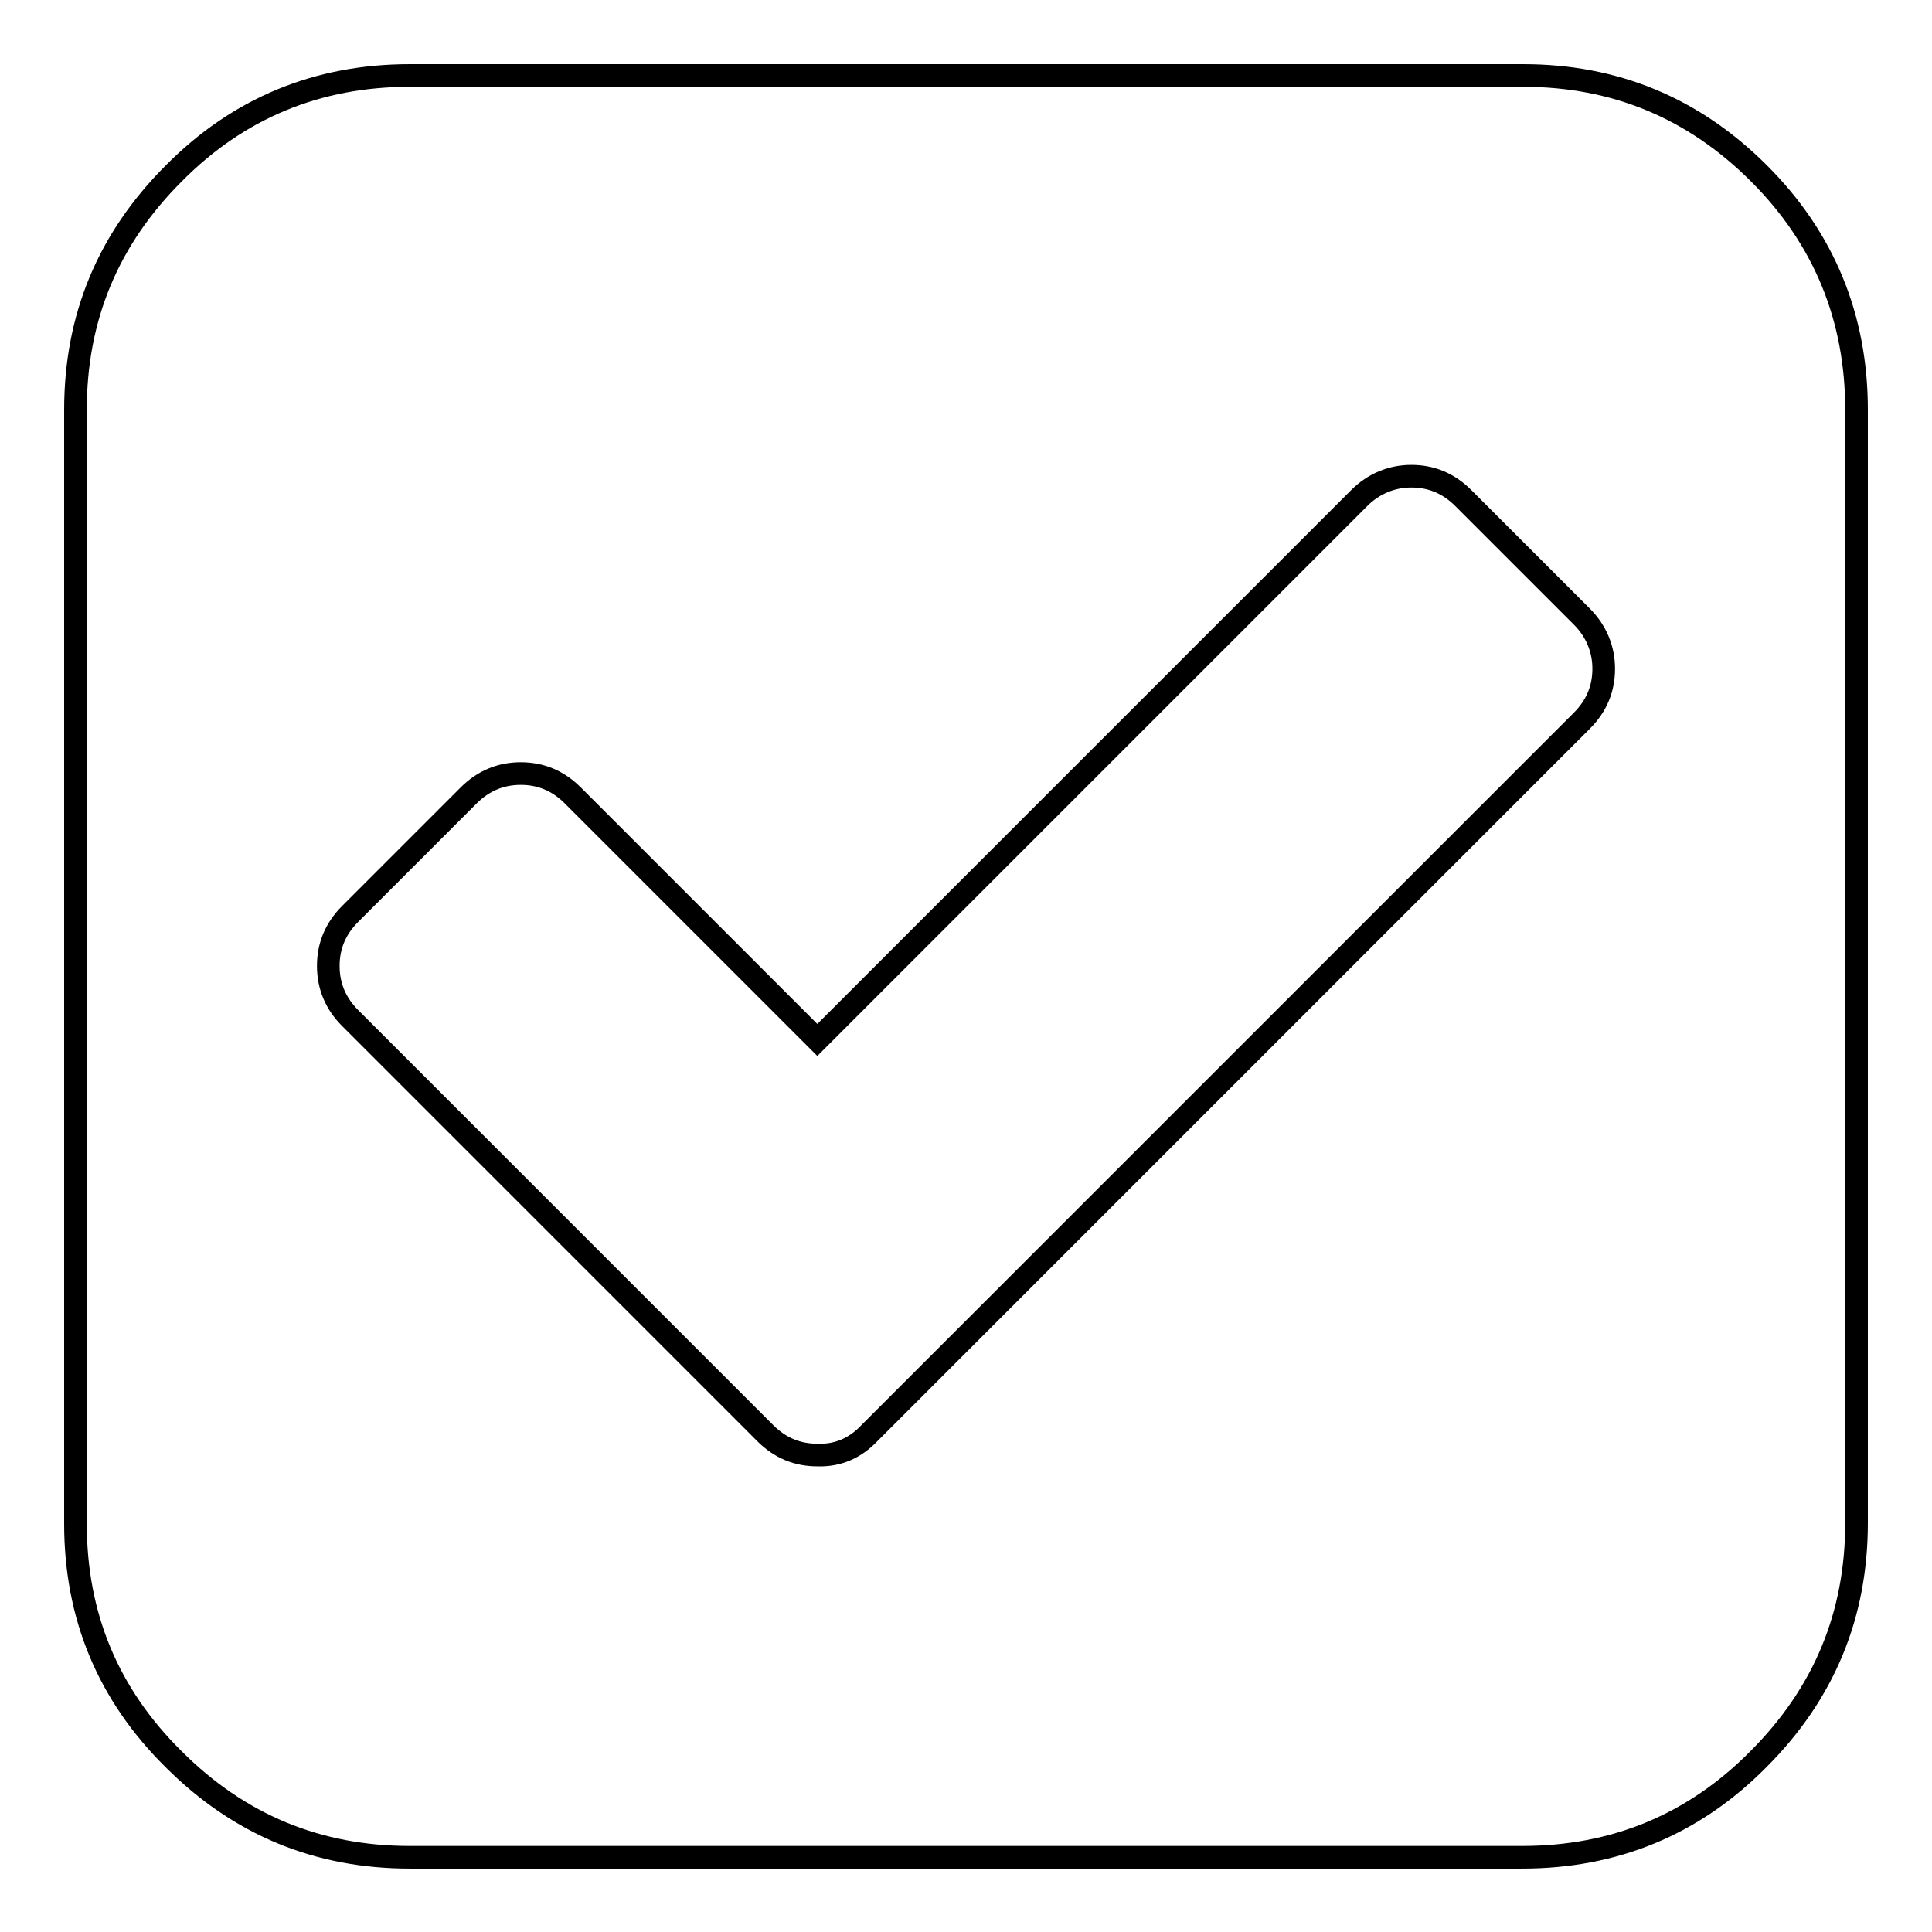
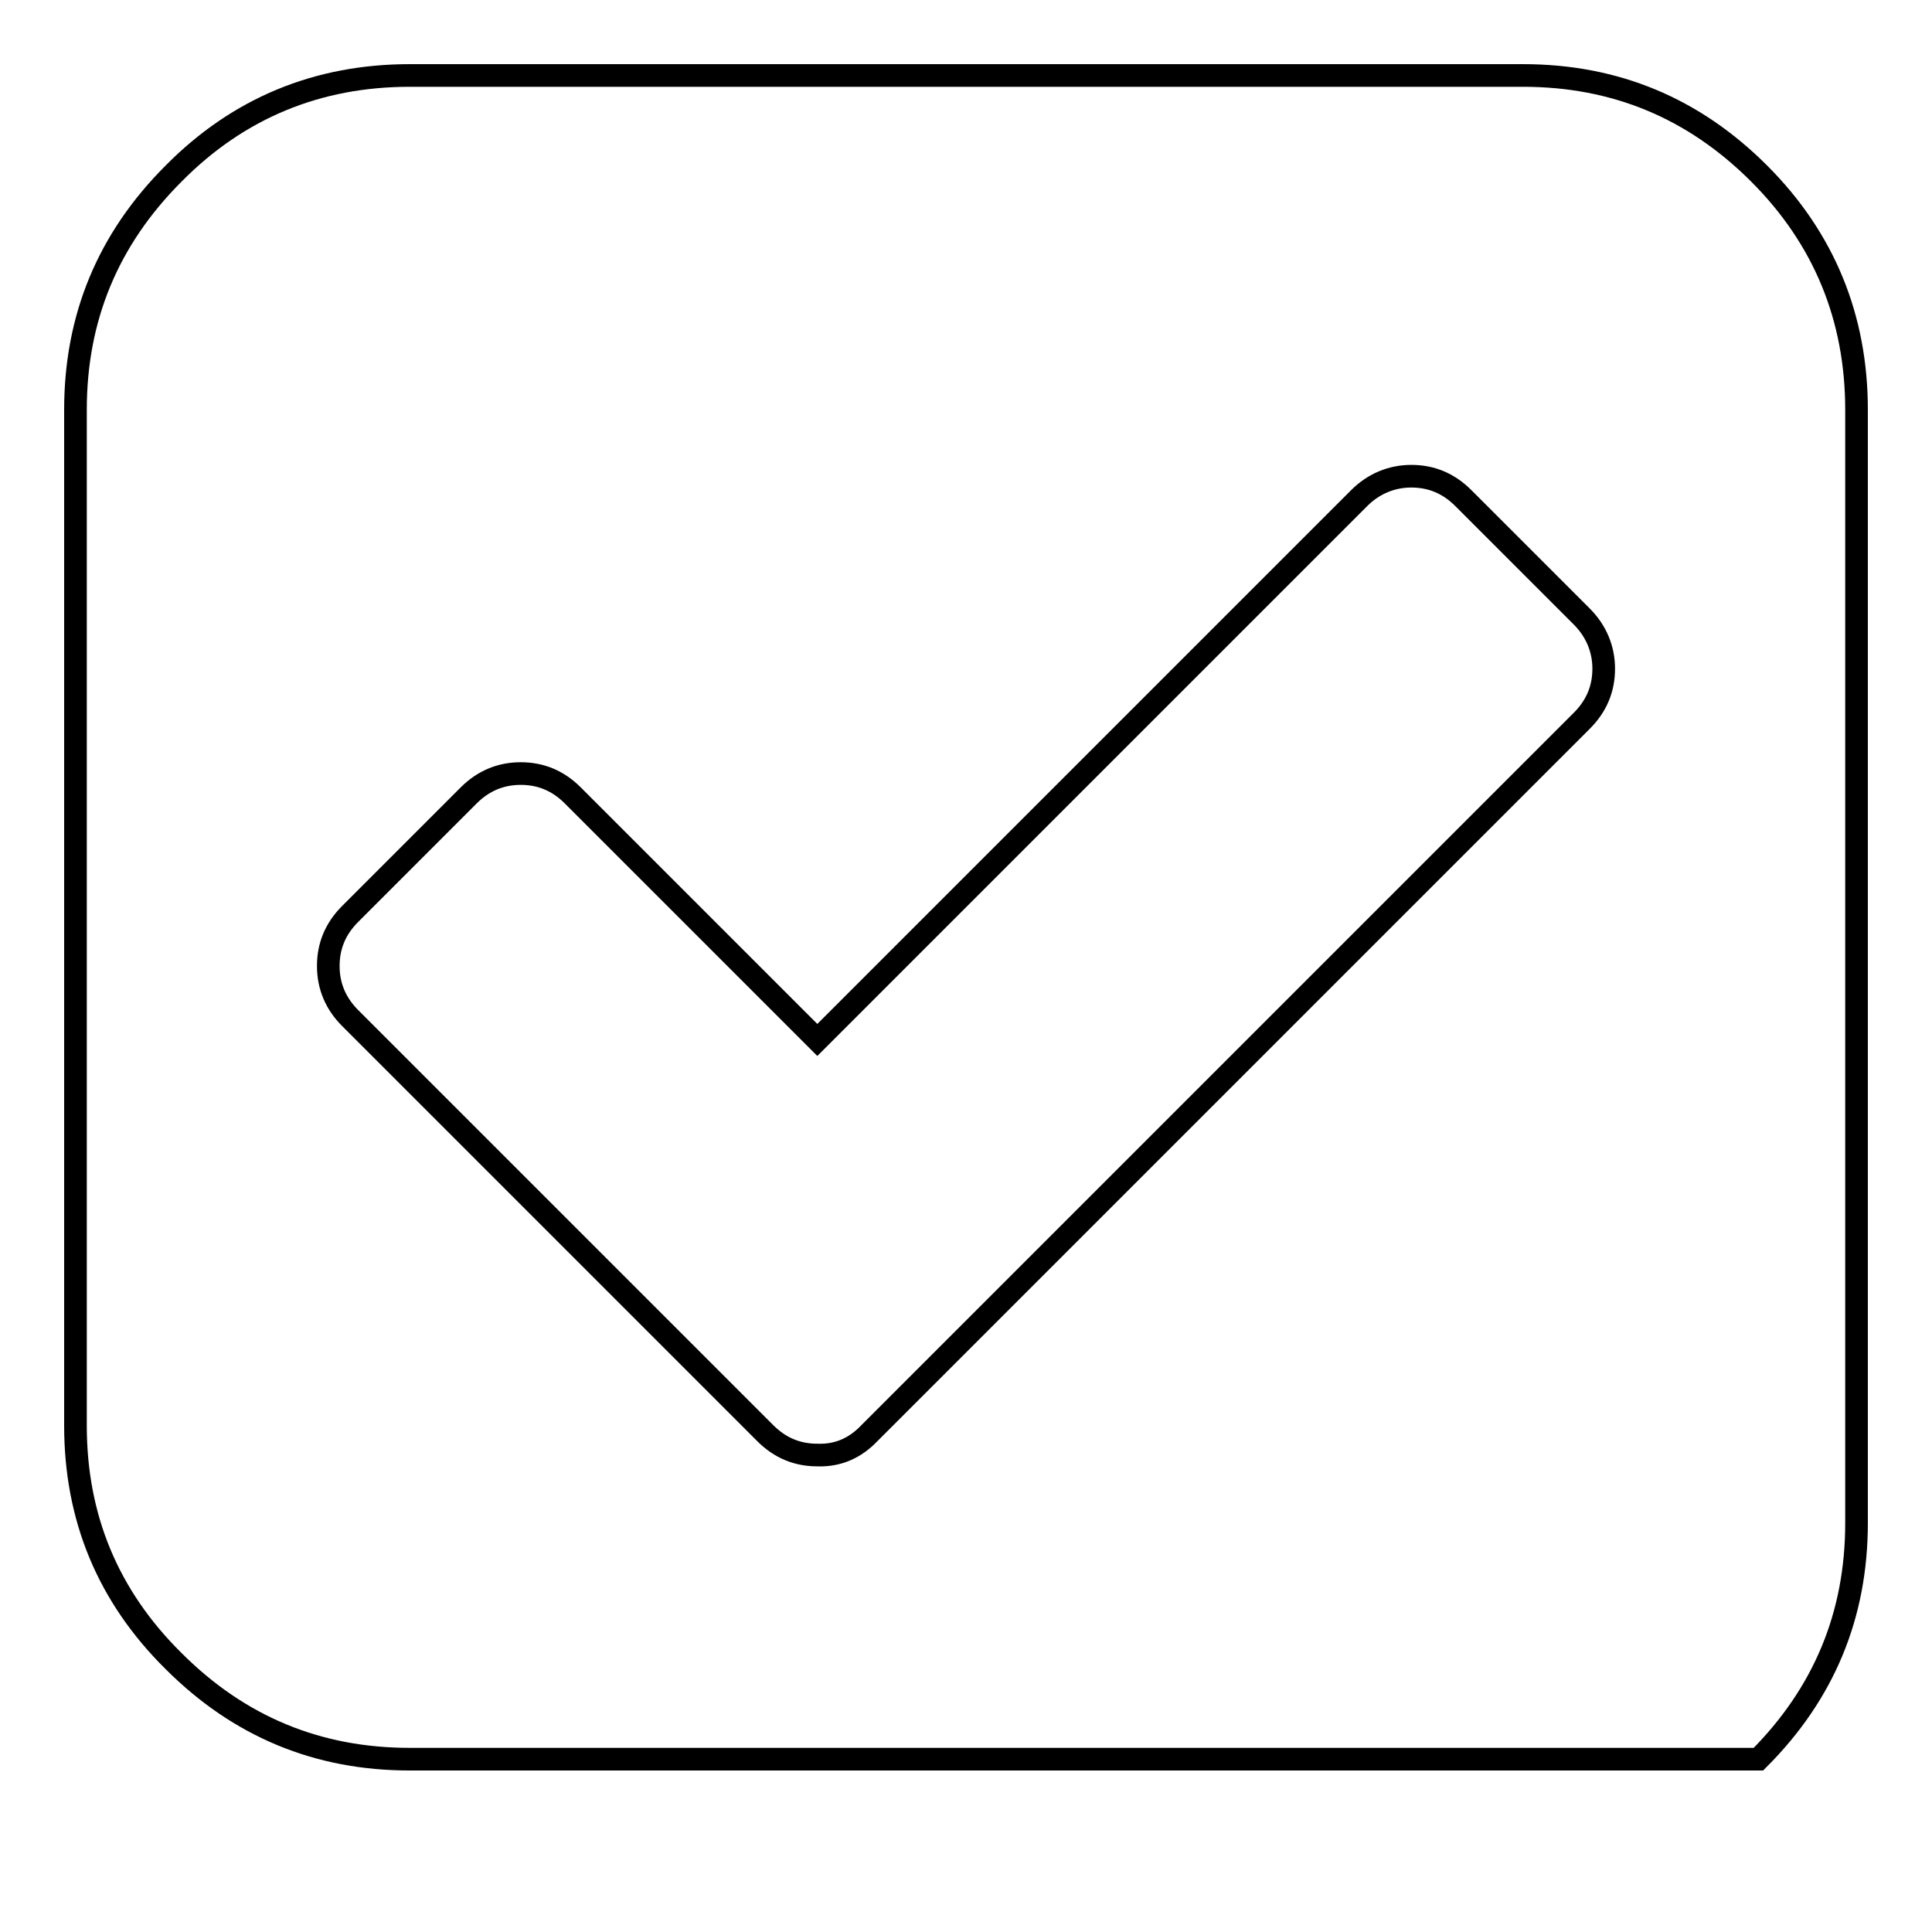
<svg xmlns="http://www.w3.org/2000/svg" version="1.1" x="0px" y="0px" viewBox="0 0 256 256" enable-background="new 0 0 256 256" xml:space="preserve">
  <g>
    <g>
-       <path stroke-width="3" fill-opacity="0" stroke="#000000" d="M115.2,189.9l94.4-94.4c2-2,2.9-4.3,2.9-6.9c0-2.6-1-5-2.9-6.9l-15.7-15.7c-2-2-4.3-2.9-6.9-2.9c-2.6,0-5,1-6.9,2.9l-71.8,71.8l-32.4-32.4c-2-2-4.3-2.9-6.9-2.9c-2.7,0-5,1-6.9,2.9l-15.7,15.7c-2,2-2.9,4.3-2.9,6.9c0,2.7,1,5,2.9,6.9l55,55c2,2,4.3,2.9,6.9,2.9C111,192.9,113.3,191.9,115.2,189.9L115.2,189.9z M246,54.3v147.5c0,12.2-4.3,22.6-13,31.3c-8.6,8.7-19.1,13-31.3,13H54.3c-12.2,0-22.6-4.3-31.3-13c-8.7-8.6-13-19-13-31.2V54.3c0-12.2,4.3-22.6,13-31.3c8.6-8.7,19.1-13,31.3-13h147.5c12.2,0,22.6,4.3,31.3,13C241.7,31.6,246,42.1,246,54.3z" />
+       <path stroke-width="3" fill-opacity="0" stroke="#000000" d="M115.2,189.9l94.4-94.4c2-2,2.9-4.3,2.9-6.9c0-2.6-1-5-2.9-6.9l-15.7-15.7c-2-2-4.3-2.9-6.9-2.9c-2.6,0-5,1-6.9,2.9l-71.8,71.8l-32.4-32.4c-2-2-4.3-2.9-6.9-2.9c-2.7,0-5,1-6.9,2.9l-15.7,15.7c-2,2-2.9,4.3-2.9,6.9c0,2.7,1,5,2.9,6.9l55,55c2,2,4.3,2.9,6.9,2.9C111,192.9,113.3,191.9,115.2,189.9L115.2,189.9z M246,54.3v147.5c0,12.2-4.3,22.6-13,31.3H54.3c-12.2,0-22.6-4.3-31.3-13c-8.7-8.6-13-19-13-31.2V54.3c0-12.2,4.3-22.6,13-31.3c8.6-8.7,19.1-13,31.3-13h147.5c12.2,0,22.6,4.3,31.3,13C241.7,31.6,246,42.1,246,54.3z" />
    </g>
  </g>
</svg>